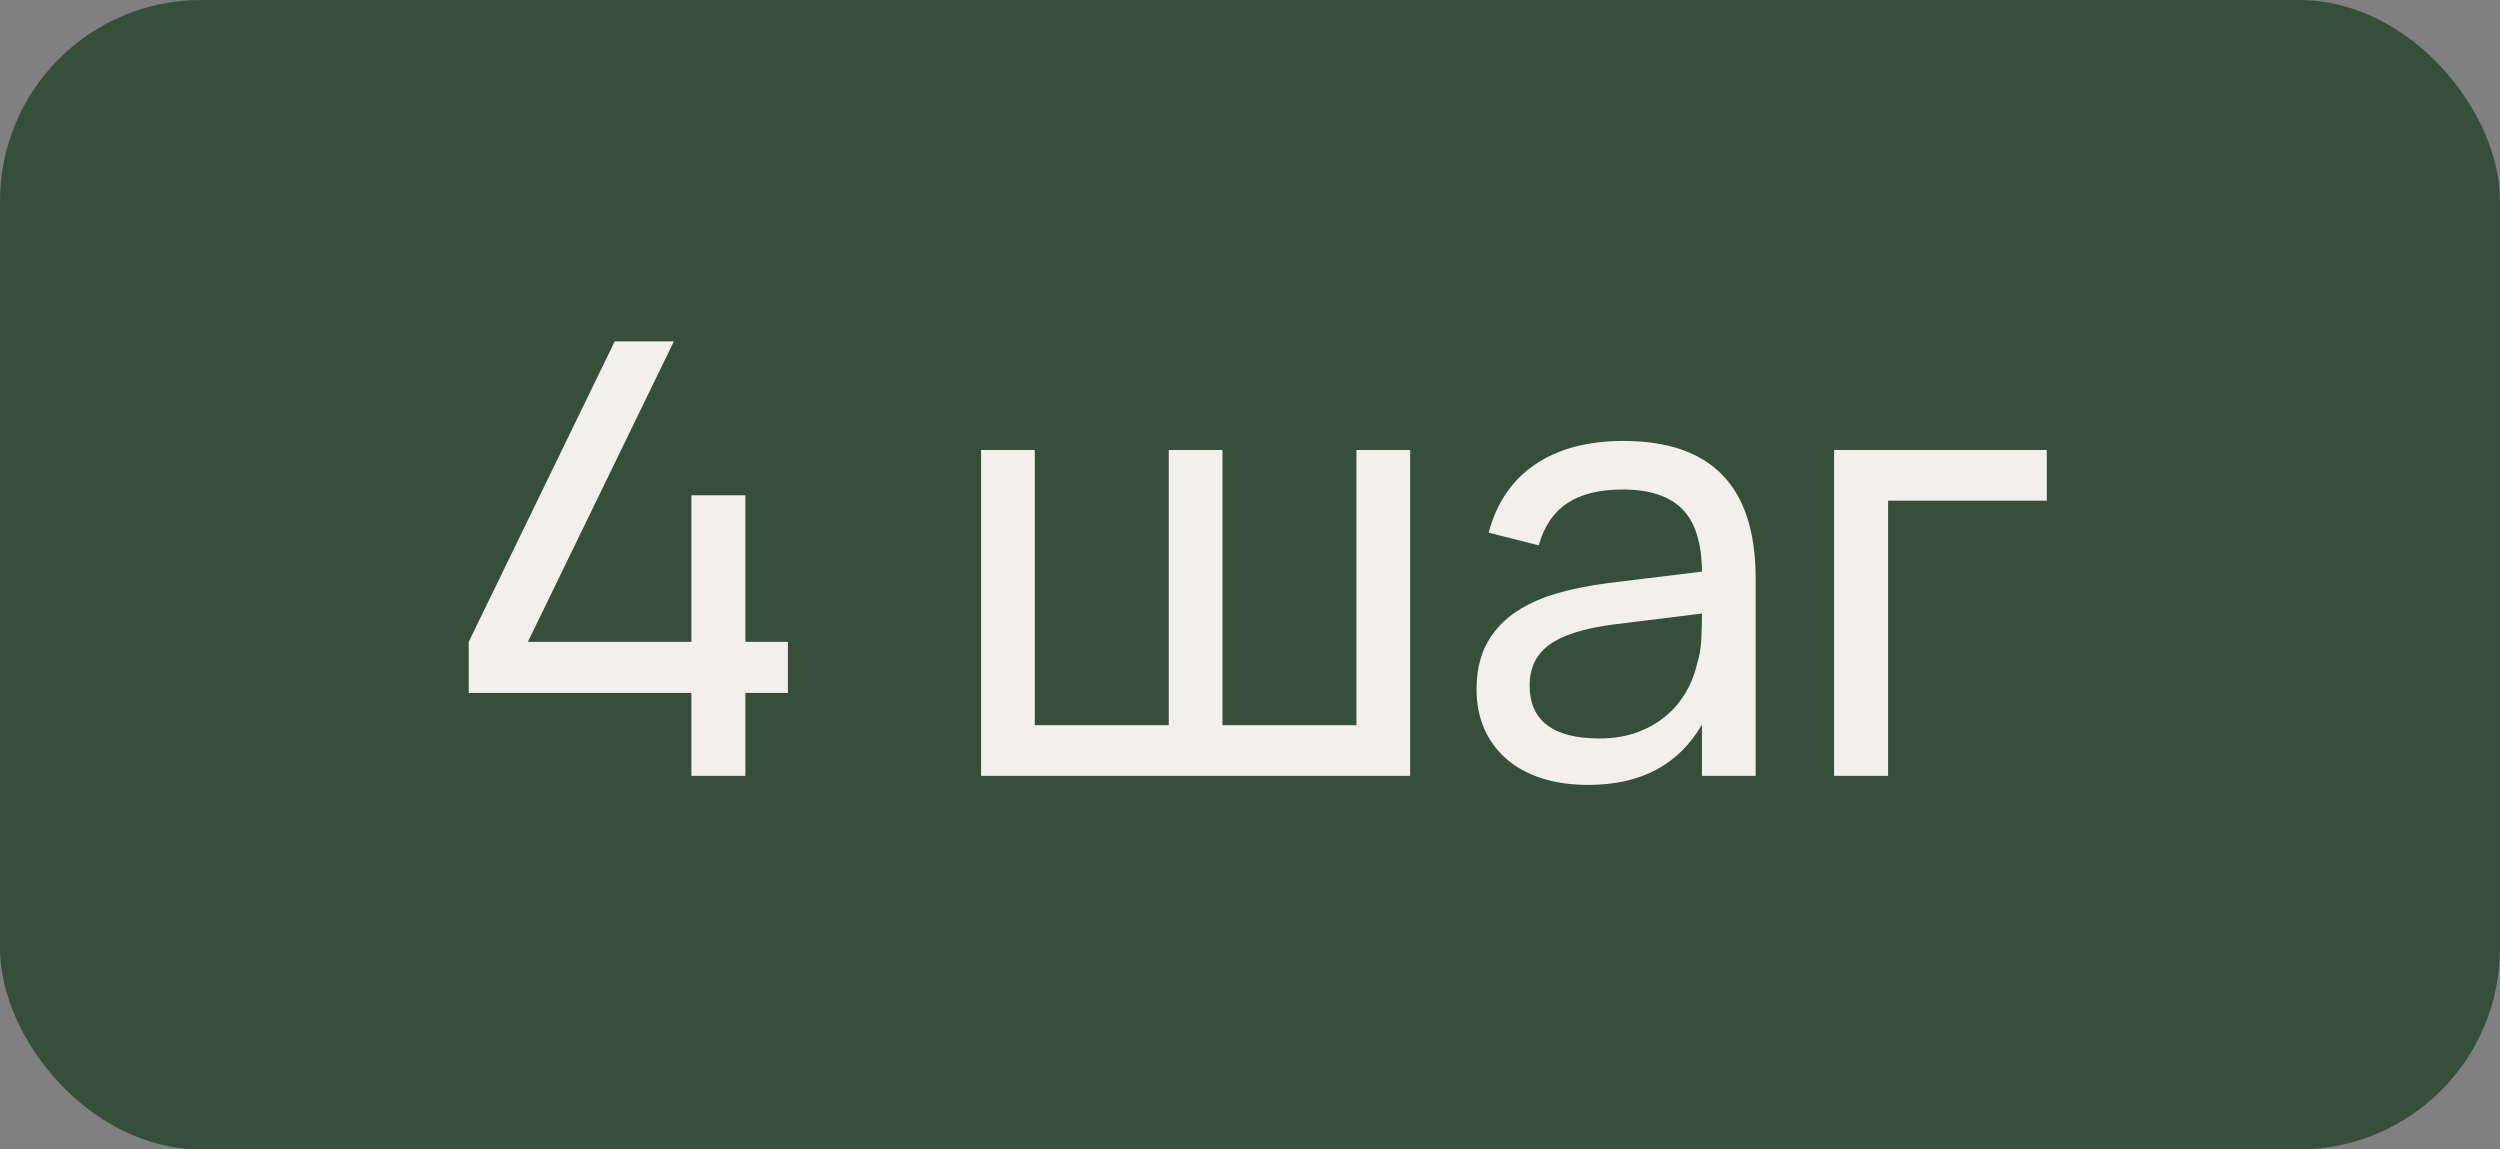
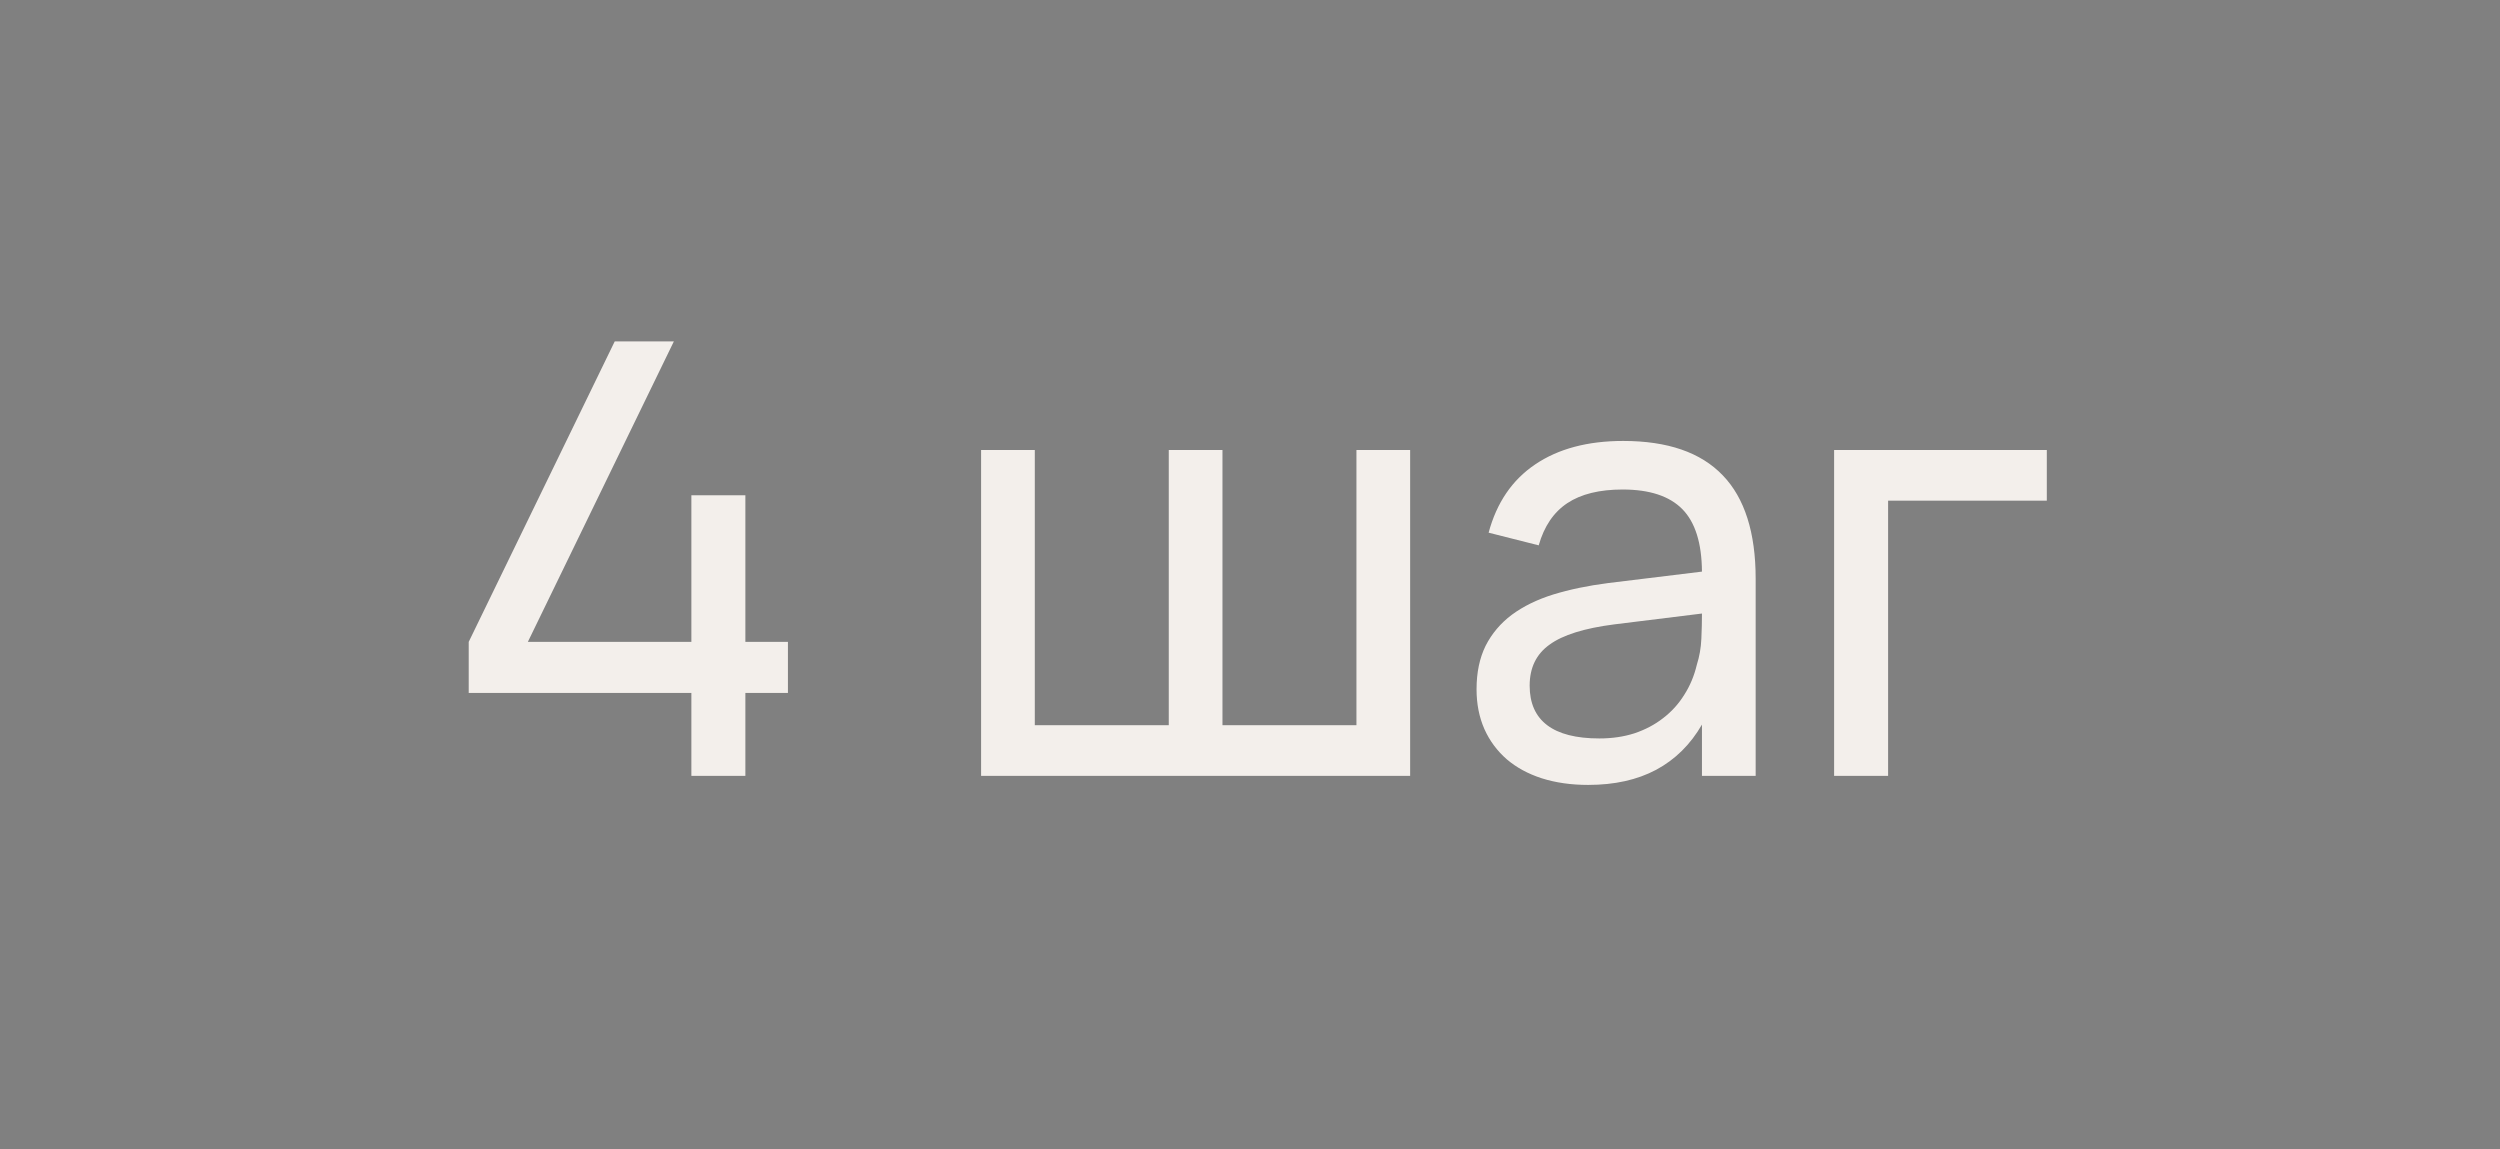
<svg xmlns="http://www.w3.org/2000/svg" width="87" height="40" viewBox="0 0 87 40" fill="none">
  <rect x="0" y="0" width="87" height="40" fill="#808080" stroke="none" />
-   <rect width="87" height="40" rx="7" fill="#364F3B" />
  <path d="M24.06 27V24.113H16.311V22.338L21.393 11.88H23.451L18.369 22.338H24.06V17.235H25.939V22.338H27.42V24.113H25.939V27H24.06ZM34.142 15.66H36.011V25.236H40.673V15.66H42.542V25.236H47.204V15.66H49.073V27H34.142V15.66ZM56.487 15.345C58.034 15.345 59.189 15.744 59.952 16.542C60.715 17.333 61.097 18.534 61.097 20.143V27H59.228V25.215C58.829 25.908 58.297 26.433 57.632 26.79C56.974 27.14 56.186 27.315 55.269 27.315C54.674 27.315 54.135 27.238 53.652 27.084C53.176 26.93 52.77 26.709 52.434 26.422C52.098 26.128 51.839 25.779 51.657 25.372C51.475 24.959 51.384 24.497 51.384 23.986C51.384 23.405 51.489 22.901 51.699 22.474C51.916 22.047 52.221 21.687 52.613 21.393C53.012 21.099 53.491 20.864 54.051 20.689C54.618 20.515 55.255 20.381 55.962 20.291L59.228 19.892C59.221 18.898 58.993 18.173 58.545 17.718C58.097 17.263 57.404 17.035 56.466 17.035C55.661 17.035 55.021 17.193 54.545 17.508C54.069 17.823 53.736 18.313 53.547 18.978L51.804 18.537C52.084 17.494 52.623 16.703 53.421 16.164C54.226 15.618 55.248 15.345 56.487 15.345ZM56.172 21.729C55.136 21.862 54.387 22.096 53.925 22.433C53.463 22.762 53.232 23.238 53.232 23.86C53.232 24.47 53.435 24.928 53.841 25.236C54.247 25.544 54.853 25.698 55.658 25.698C56.099 25.698 56.505 25.639 56.876 25.52C57.254 25.393 57.586 25.218 57.873 24.994C58.167 24.77 58.412 24.501 58.608 24.186C58.811 23.871 58.958 23.521 59.049 23.136C59.14 22.849 59.193 22.548 59.207 22.233C59.221 21.918 59.228 21.634 59.228 21.383V21.351L56.172 21.729ZM63.827 27V15.66H71.229V17.424H65.706V27H63.827Z" fill="#F3EFEB" />
</svg>